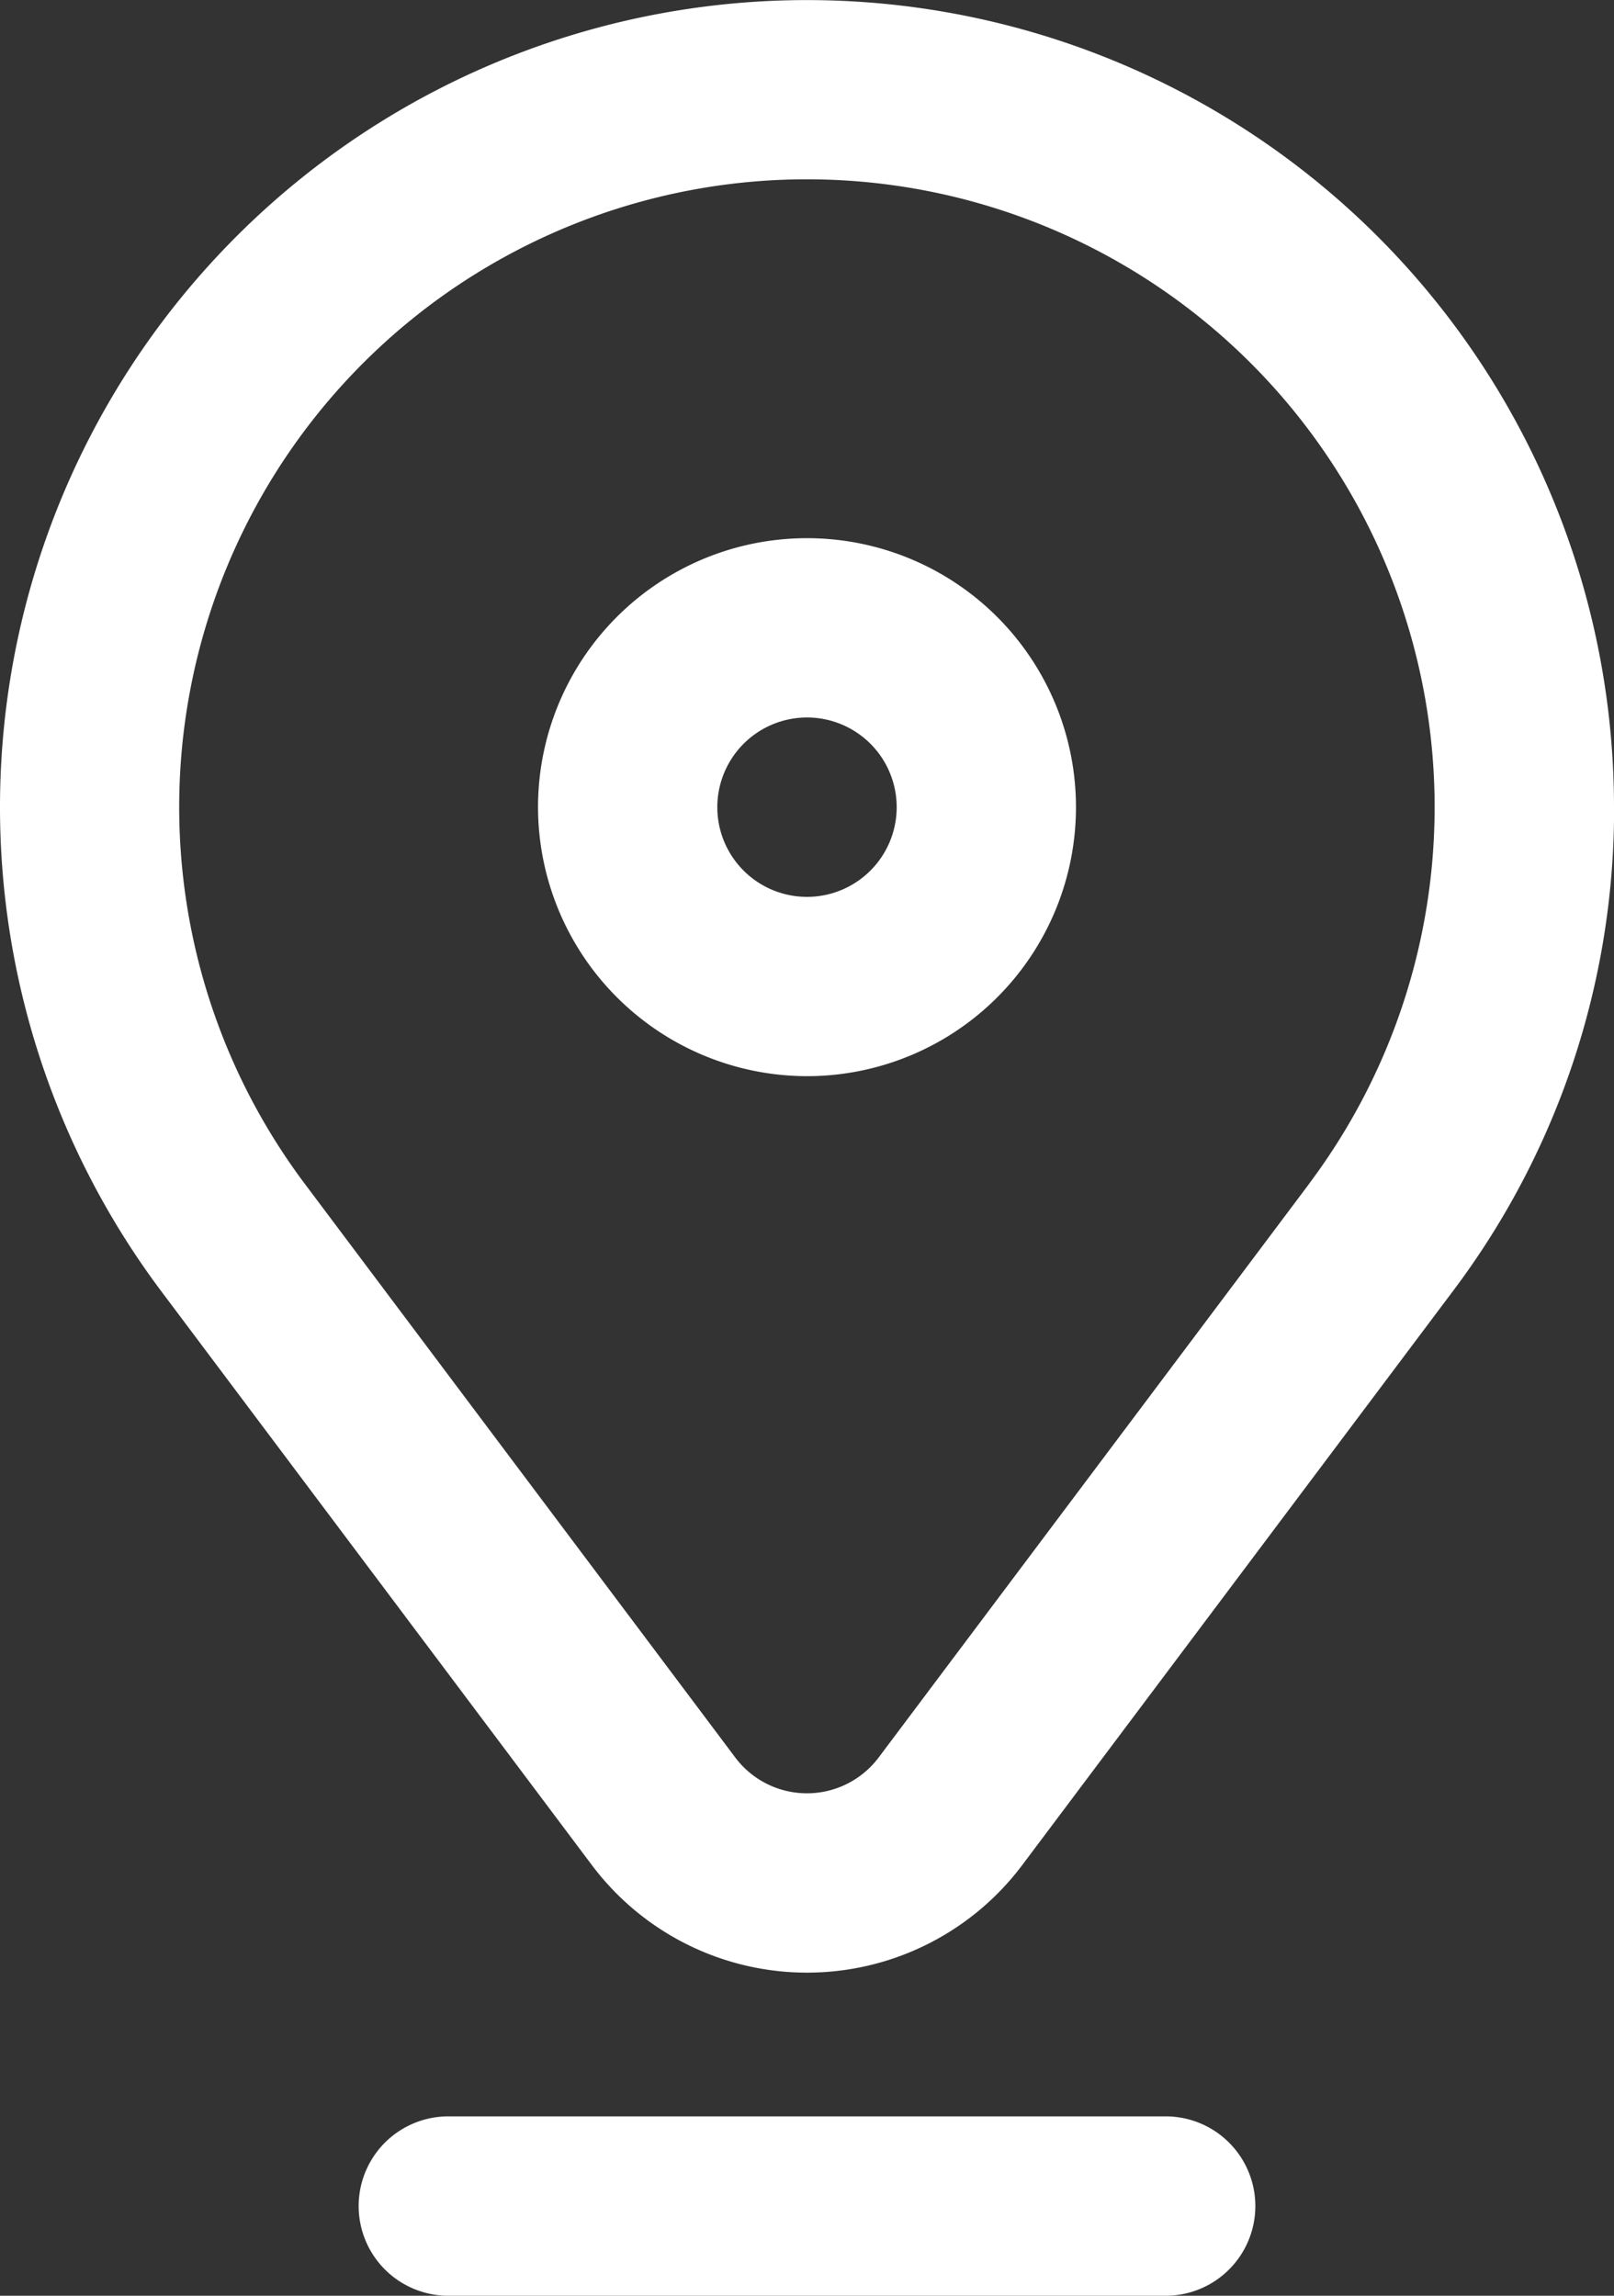
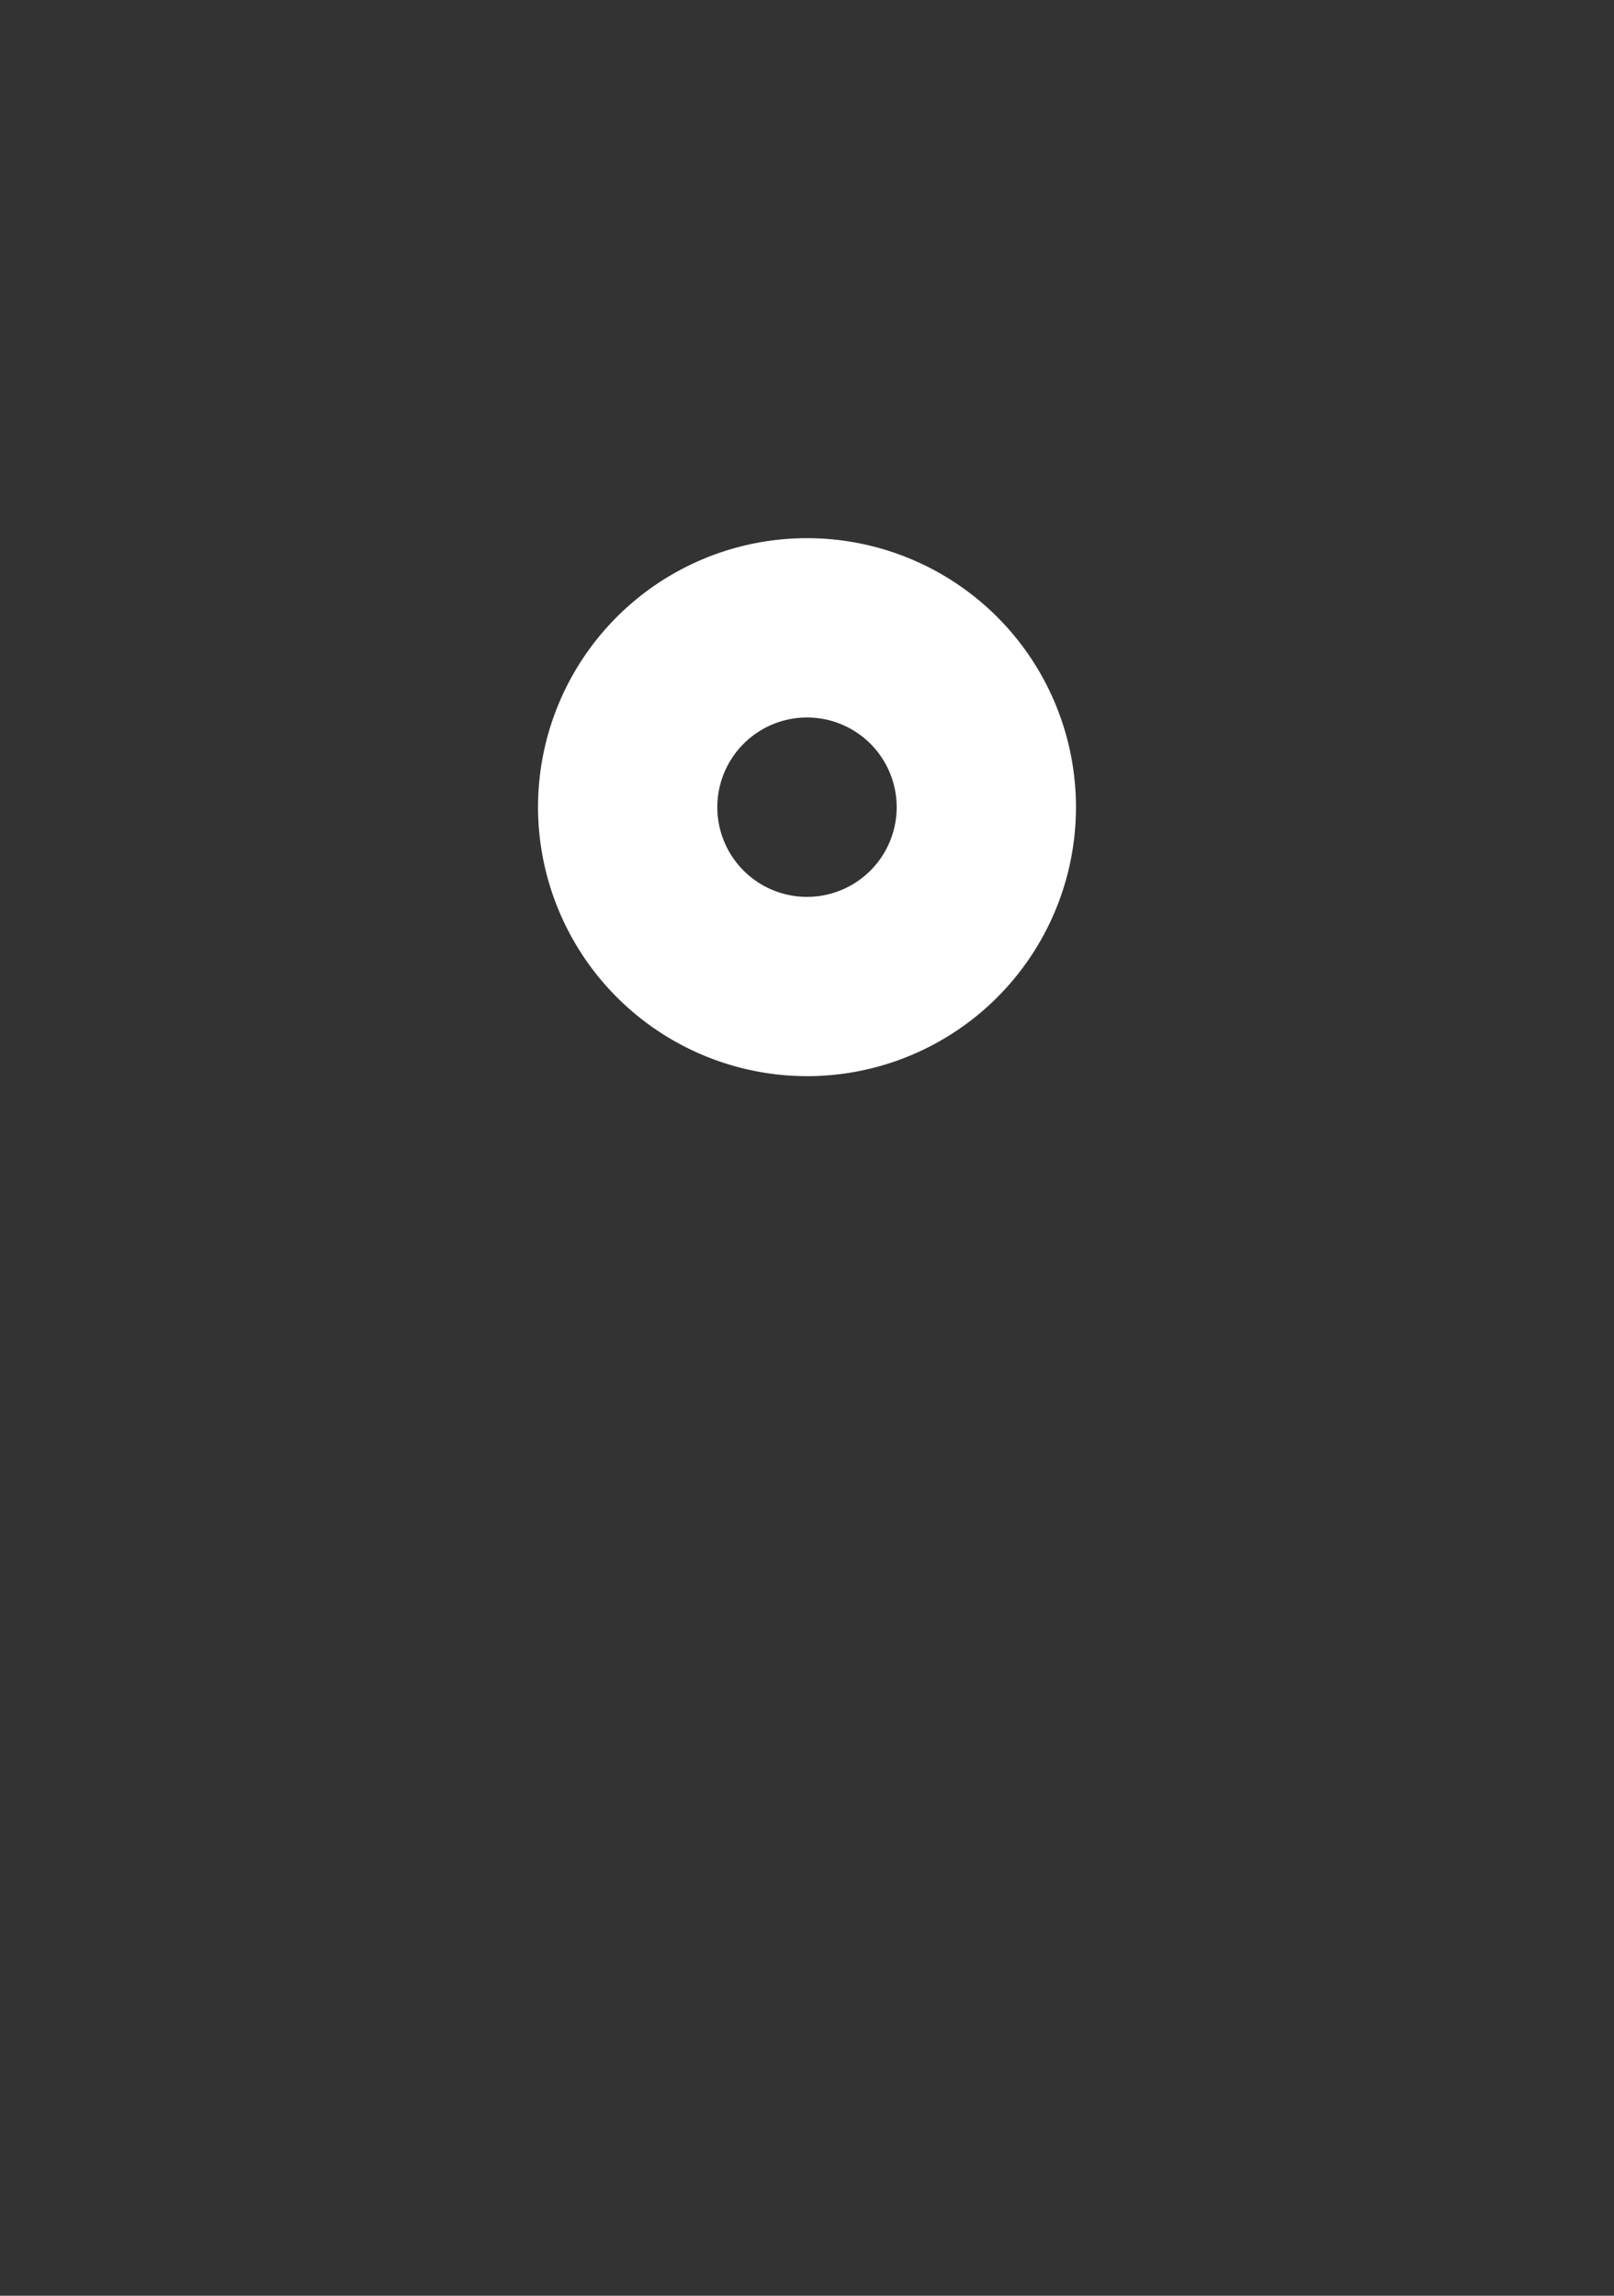
<svg xmlns="http://www.w3.org/2000/svg" width="18.842" height="26.798" viewBox="0 0 18.842 26.798">
  <rect x="0" y="0" width="18.842" height="26.798" fill="#333333" stroke="none" />
  <g id="Group_7340" data-name="Group 7340" transform="translate(-76)">
    <path id="Path_2590" data-name="Path 2590" d="M199.14,126.281a3.14,3.14,0,1,0-3.14-3.14A3.144,3.144,0,0,0,199.14,126.281Zm0-4.187a1.047,1.047,0,1,1-1.047,1.047A1.048,1.048,0,0,1,199.14,122.094Z" transform="translate(-113.719 -113.719)" fill="#fff" />
-     <path id="Path_2591" data-name="Path 2591" d="M94.842,9.421A9.421,9.421,0,1,0,77.88,15.069l5.028,6.7a3.141,3.141,0,0,0,5.027,0l5.028-6.7a9.342,9.342,0,0,0,1.88-5.648Zm-3.555,4.392-5.028,6.7a1.047,1.047,0,0,1-1.677,0l-5.028-6.7a7.328,7.328,0,1,1,11.732,0Z" transform="translate(0)" fill="#fff" />
-     <path id="Path_2592" data-name="Path 2592" d="M166.468,473.047A1.047,1.047,0,0,0,165.421,472h-8.374a1.047,1.047,0,0,0,0,2.094h8.374A1.047,1.047,0,0,0,166.468,473.047Z" transform="translate(-75.813 -447.296)" fill="#fff" />
  </g>
</svg>